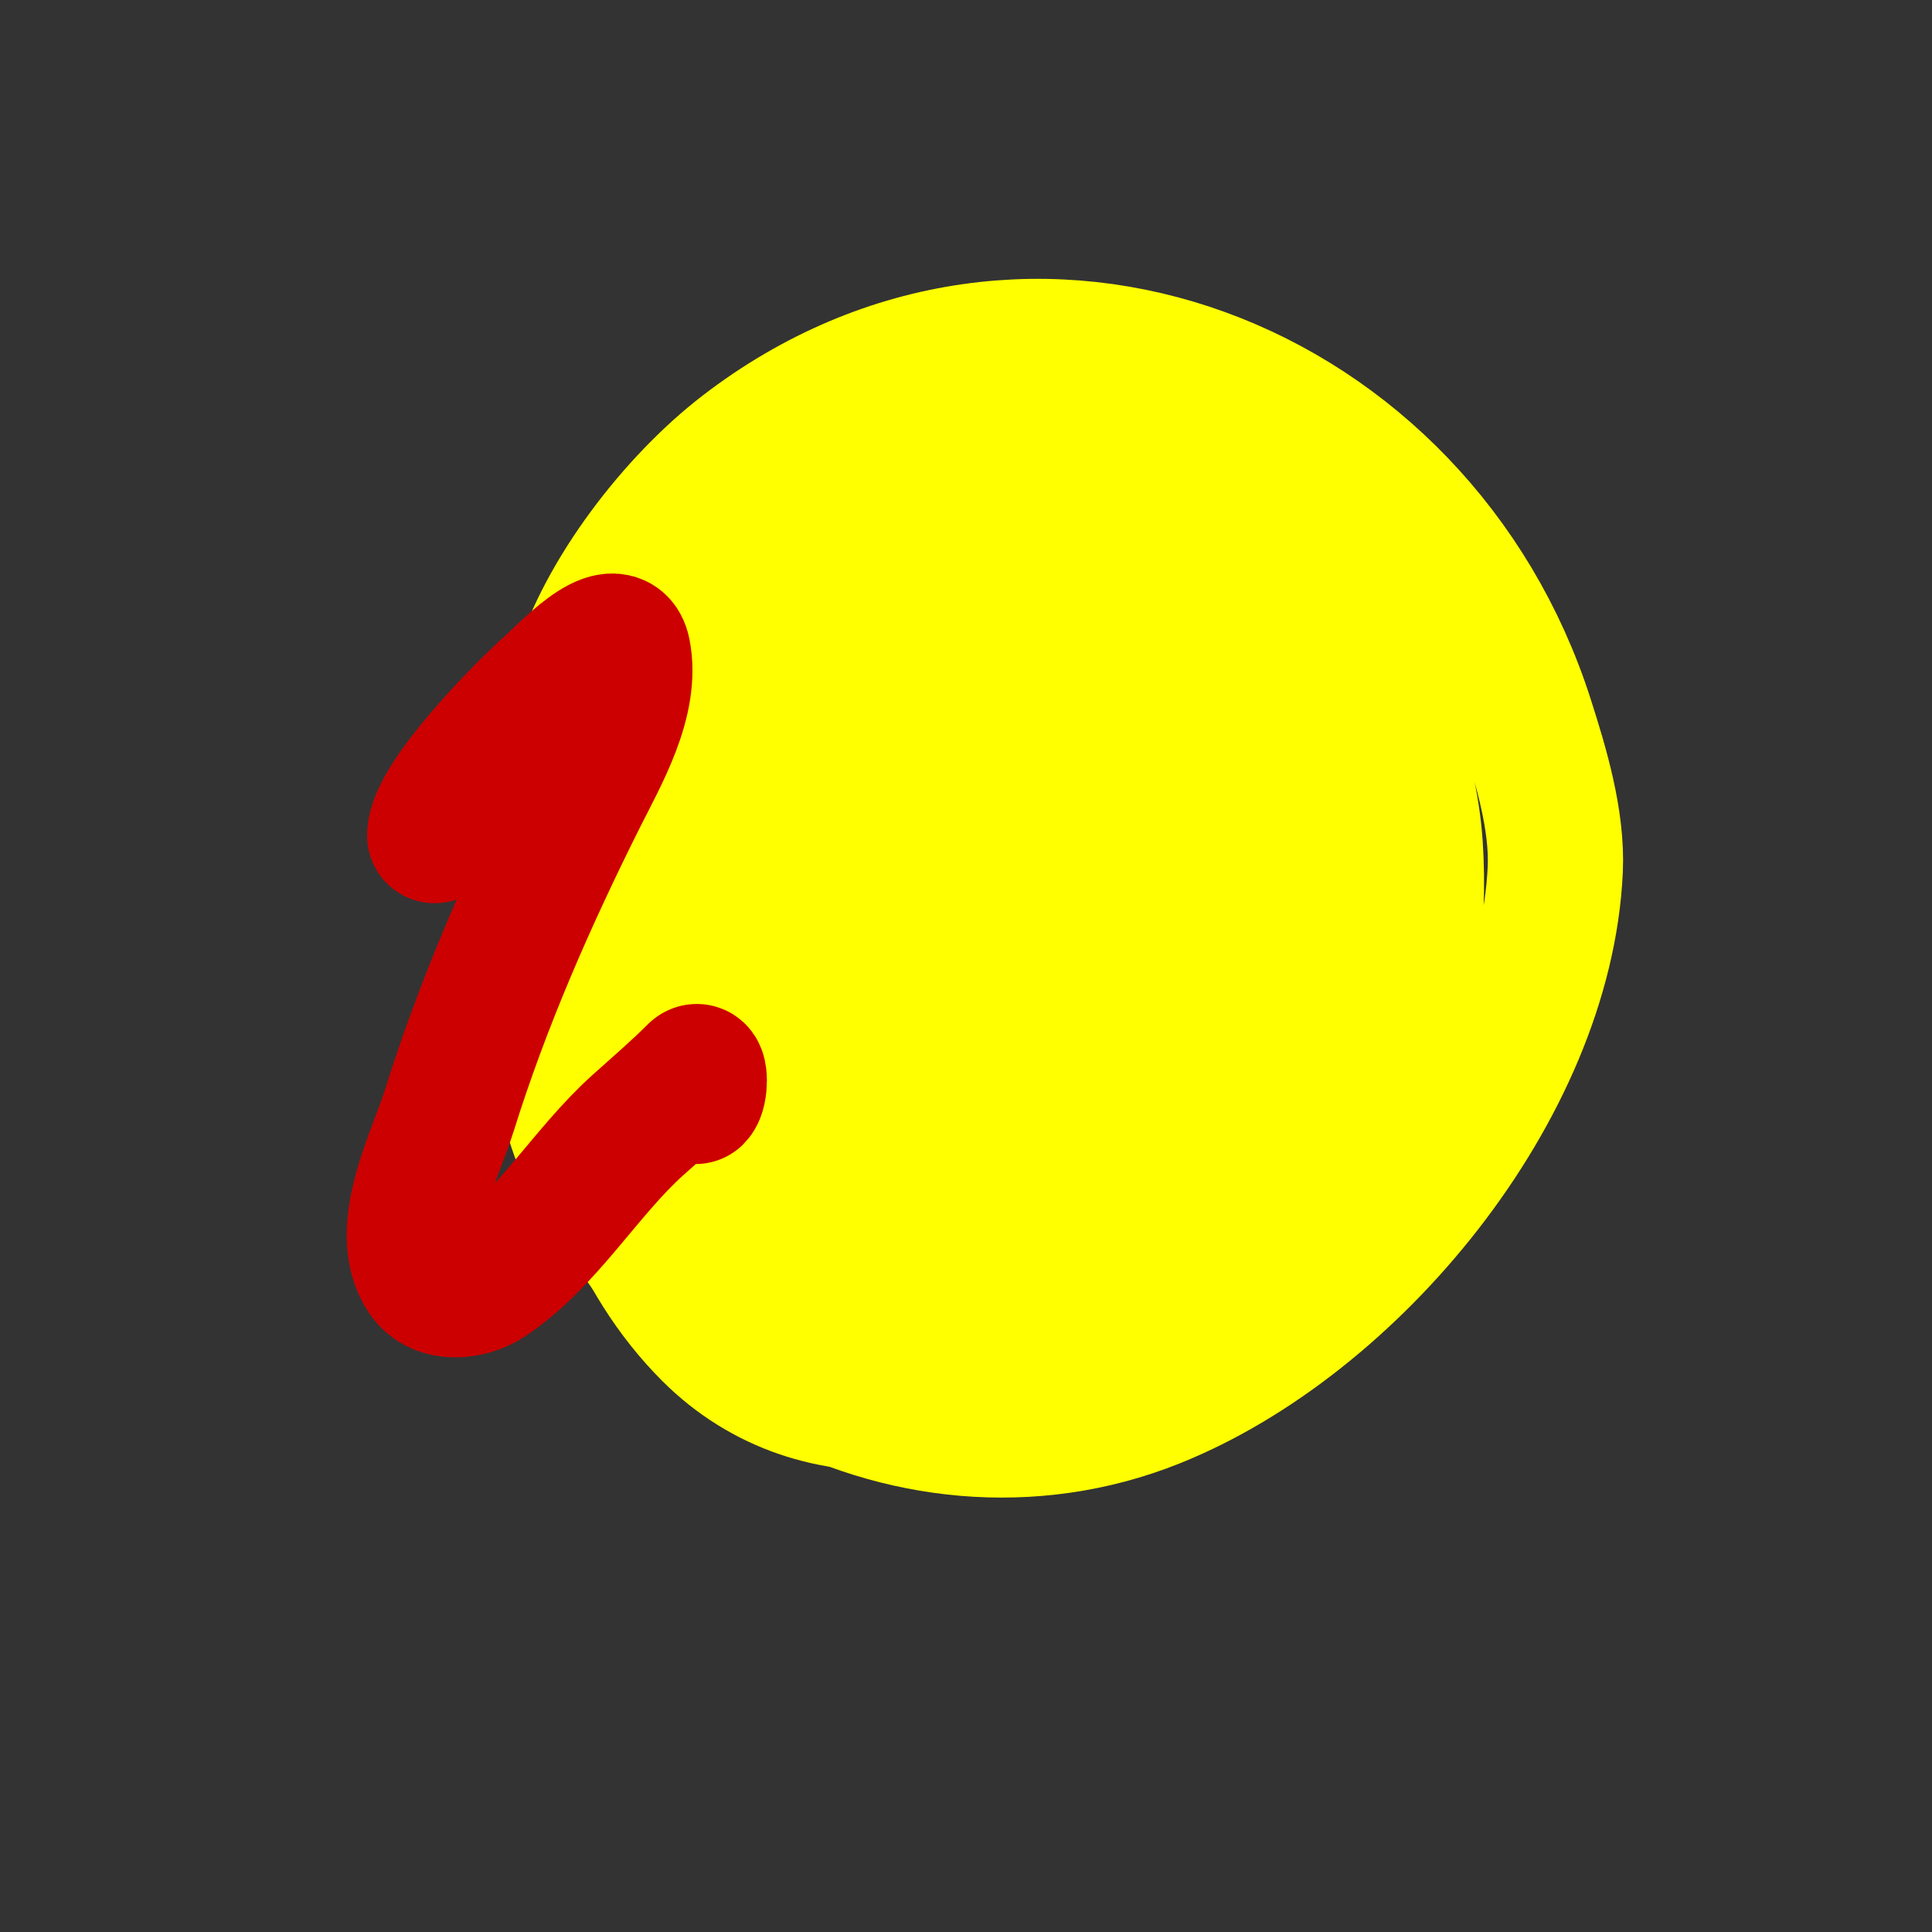
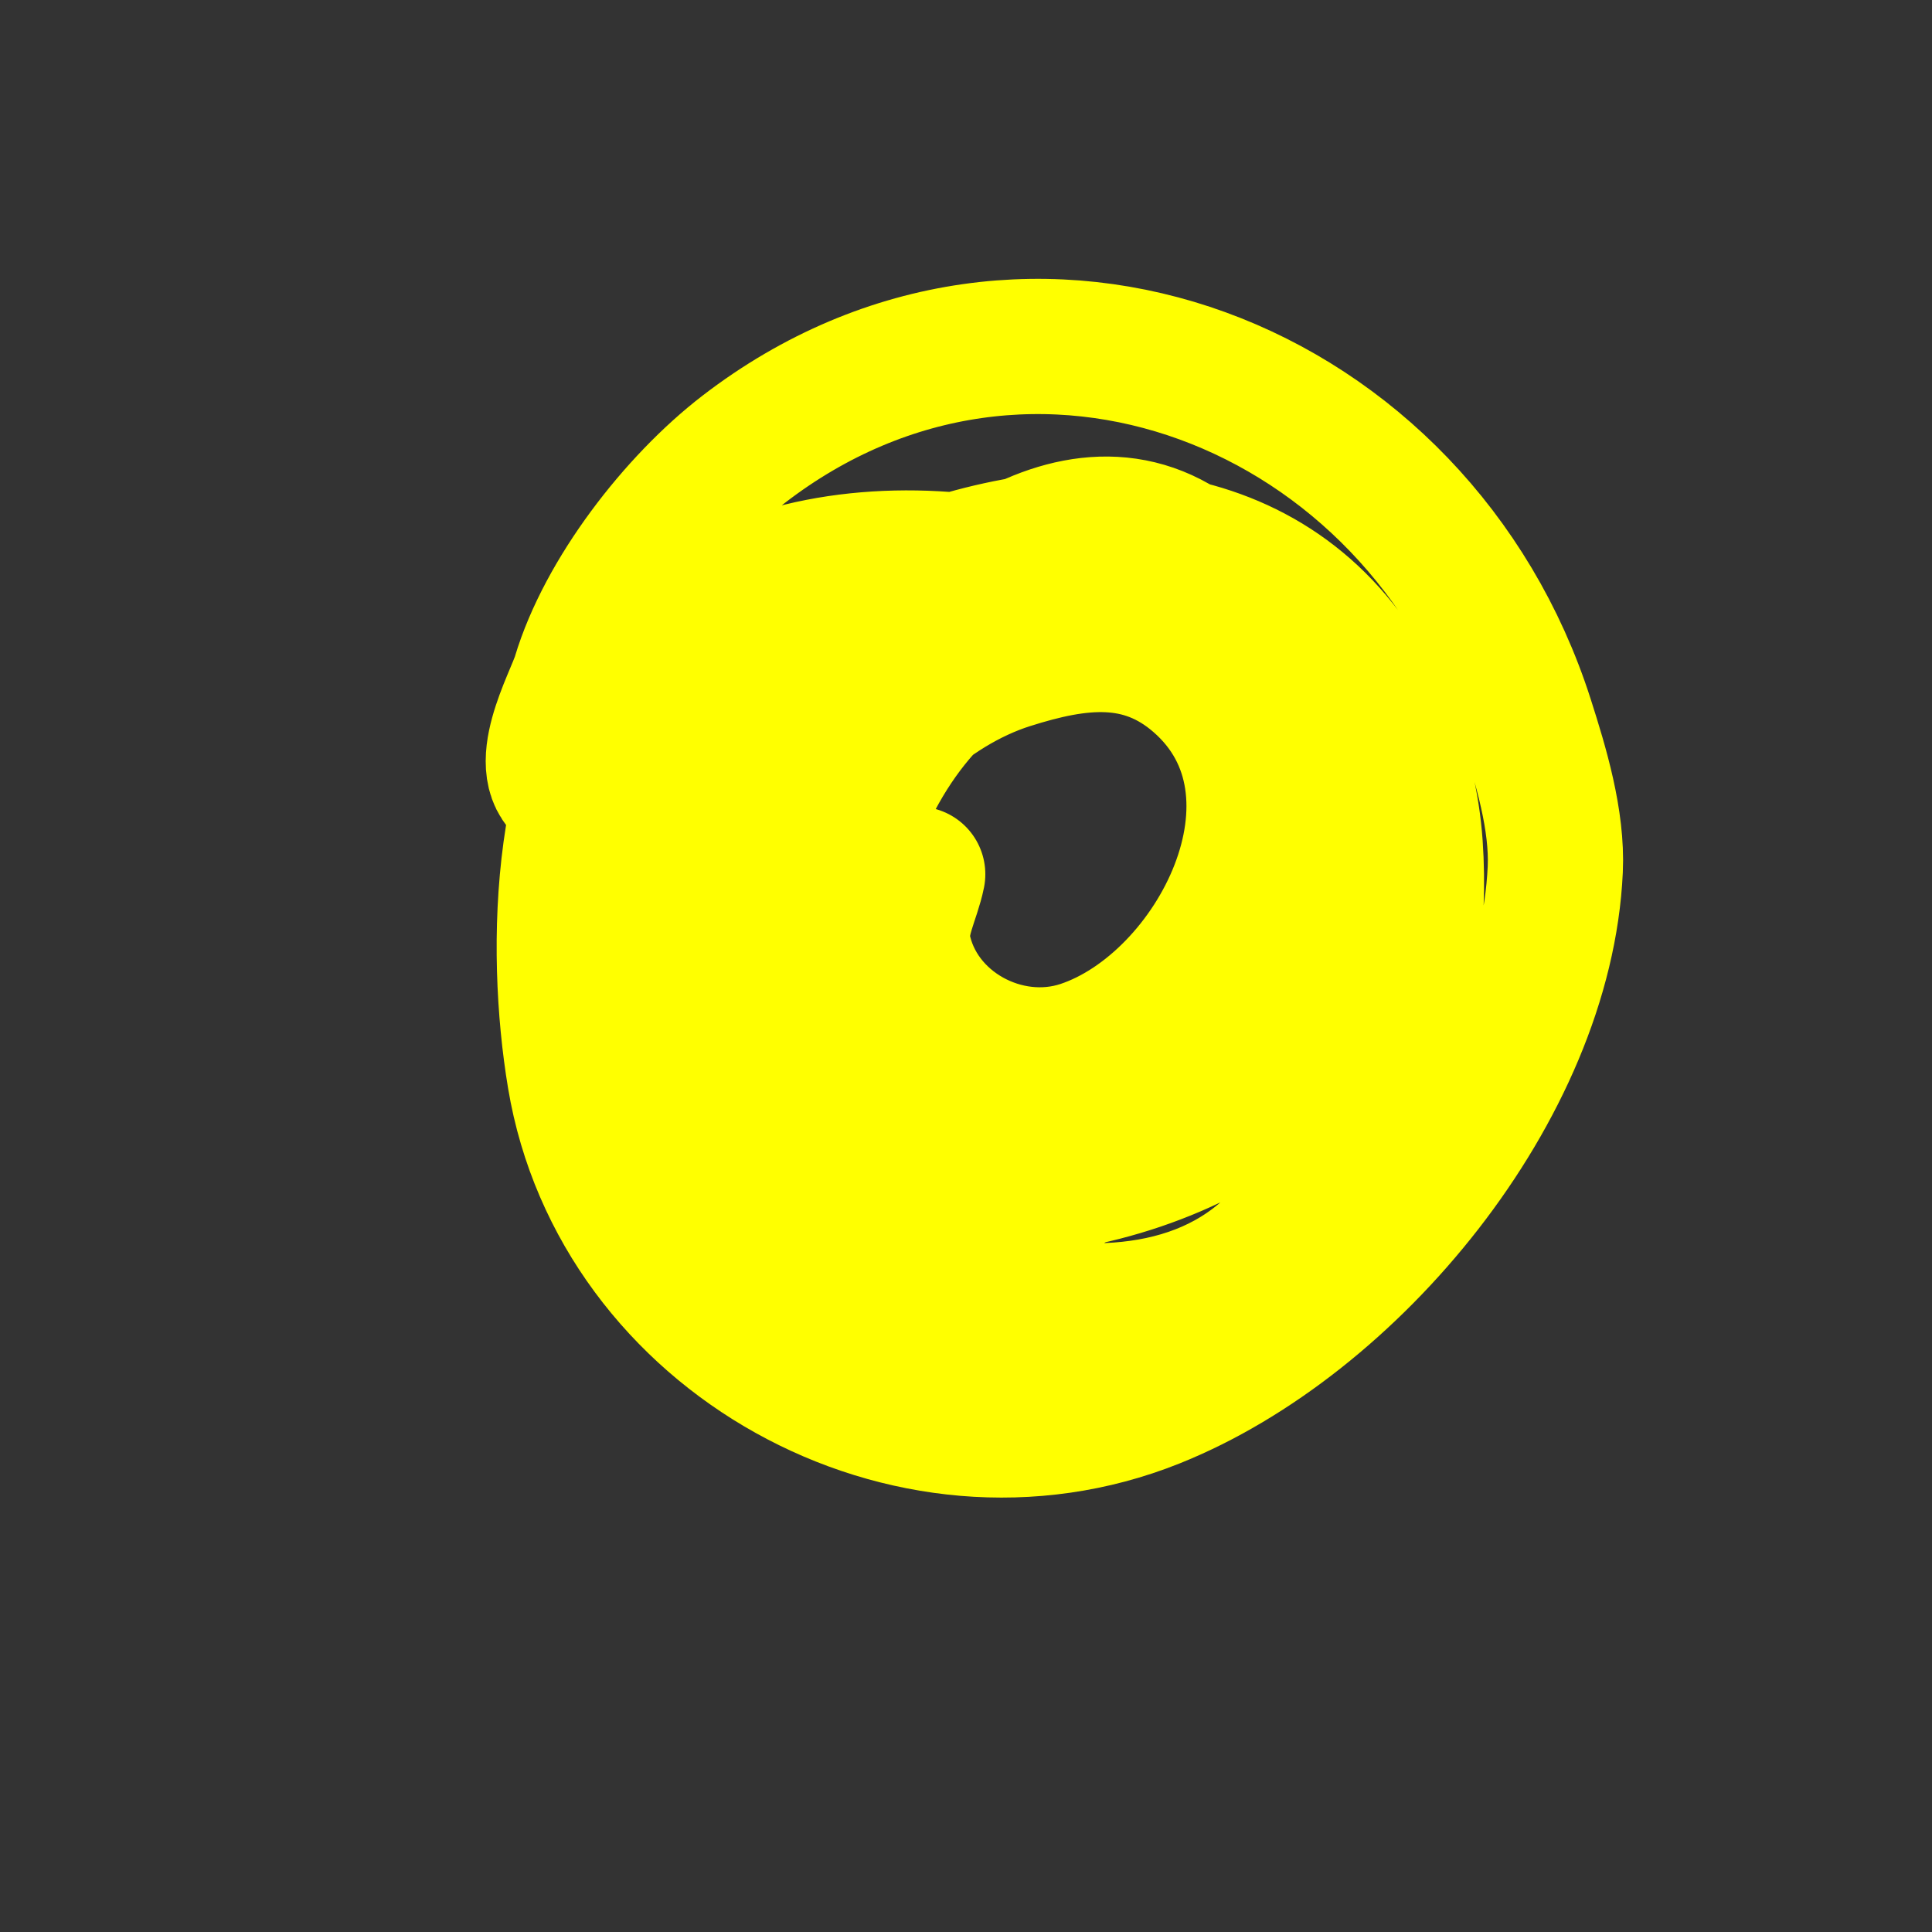
<svg xmlns="http://www.w3.org/2000/svg" viewBox="0 0 400 400" version="1.1">
  <rect x="0" y="0" width="400" height="400" fill="#333333" stroke="none" />
  <g fill="none" stroke="#ffff00" stroke-width="28" stroke-linecap="round" stroke-linejoin="round">
    <path d="M124,163c-1.816,0 -4.614,1.693 -6,1c-8.166,-4.083 0.571,-19.235 2,-24c5.125,-17.082 19.865,-36.127 34,-47c59.404,-45.696 139.76,-13.499 162,56c3.054,9.542 6.462,20.839 6,31c-2.057,45.261 -42.144,93.658 -83,110c-50.988,20.395 -110.981,-12.885 -120,-67c-4.455,-26.73 -3.536,-68.464 17,-89c28.192,-28.192 87.286,-21.635 115,3c20.71,18.409 31,47.806 31,75c0,14.795 -0.736,37.247 -12,49c-37.176,38.792 -113.523,21.202 -118,-37c-2.101,-27.312 9.009,-53.265 23,-76c12.057,-19.592 44.482,-52.562 71,-34c14.602,10.222 21.178,21.626 27,38c6.771,19.044 8.667,39.984 8,60c-0.27,8.106 -1.336,16.34 -4,24c-19.792,56.903 -89.088,33.695 -127,10c-18.236,-11.398 -34.898,-28.234 -32,-52c7.875,-64.578 135.133,-124.211 169,-44c3.333,7.895 5.41,16.45 6,25c2.239,32.466 -9.802,71.614 -38,91c-30.064,20.669 -83.425,-15.334 -96,-43c-11.263,-24.779 -13.358,-55.218 4,-78c28.686,-37.651 88.144,-43.575 112,3c4.038,7.883 7.225,16.323 9,25c9.245,45.196 -39.298,72.405 -78,73c-22.925,0.353 -62.847,-3.736 -70,-33c-10.271,-42.018 32.435,-75.887 63,-94c14.863,-8.808 40.62,-16.818 53,2c22.614,34.374 9.129,76.361 -13,107c-9.305,12.884 -25.722,28.599 -43,19c-39.41,-21.894 -26.95,-86.939 5,-109c11.719,-8.092 26.711,-15.124 41,-9c19.108,8.189 24.895,35.925 20,54c-8.182,30.21 -33.33,56.975 -67,49c-5.802,-1.374 -11.377,-4.233 -16,-8c-33.785,-27.528 -3.411,-76.369 30,-87c14.38,-4.575 27.315,-6.161 39,4c26.241,22.818 3.701,66.766 -24,76c-15.704,5.235 -33.84,-4.675 -37,-21c-0.969,-5.006 2,-10 3,-15" />
-     <path d="M190,181c24.667,-8 48.694,-18.339 74,-24c2.368,-0.53 2.399,4.606 2,7c-0.662,3.973 -2.213,8.092 -5,11c-11.802,12.315 -30.4,20.113 -47,23c-0.664,0.115 -9.629,1.427 -11,-2c-6.652,-16.629 21.327,-28.94 33,-33c4.764,-1.657 11.433,-5.567 15,-2c4.748,4.748 -6.928,14.931 -7,15c-4.611,4.369 -31.075,19.887 -37,11c-9.534,-14.3 18.064,-32.935 28,-37c2.785,-1.139 10.802,-5.797 14,-1c2.961,4.442 -1.151,10.009 -4,13c-4.442,4.664 -31.861,26.139 -41,17c-3.769,-3.769 -1.502,-9.468 1,-13c10.105,-14.266 27.277,-30.569 45,-35c10.023,-2.506 -3.002,11.002 -5,13c-1.509,1.509 -6.509,5.509 -5,4c10.235,-10.235 29.557,-16.557 37,-24c1.667,-1.667 -3.693,-3.039 -5,-5c-6.76,-10.141 -14.695,-19.834 -26,-26c-36.491,-19.904 -80.691,18.392 -99,47c-9.951,15.548 -19.223,39.936 -3,55c10.18,9.453 27.507,6.629 39,3c13.765,-4.347 27.424,-11.191 34,-25c10.366,-21.769 0.219,-50.629 -24,-58c-27.197,-8.277 -47.124,10.403 -52,36c-6.582,34.555 1.69,74.677 21,104c15.712,23.858 46.49,21.383 67,6c27.562,-20.672 36.006,-55.722 15,-84c-6.2,-8.346 -24.853,-22.138 -34,-26c-38.515,-16.262 -83.603,4.189 -93,47c-5.912,26.932 7.4,64.522 38,69c47.426,6.94 92.055,-34.331 83,-83c-4.893,-26.302 -37.849,-61.502 -66,-45c-34.186,20.04 -39.097,73.116 -21,105c16.206,28.554 54.539,28.138 77,8c35.262,-31.614 12.368,-72.524 -23,-93c-16.778,-9.713 -39.573,-17.352 -57,-3c-34.859,28.708 -31.717,89.283 -1,120c22.363,22.363 57.746,17.254 79,-4c18.275,-18.275 33.031,-44.33 30,-71c-3.824,-33.65 -36.945,-79.37 -75,-54c-17.56,11.707 -19.096,28.632 -25,47" />
  </g>
  <g fill="none" stroke="#cc0000" stroke-width="28" stroke-linecap="round" stroke-linejoin="round">
-     <path d="M90,173c0,-7.42 18.57,-26.249 24,-31c2.3,-2.013 13.555,-14.226 15,-7c2.014,10.069 -4.772,21.544 -9,30c-10.553,21.106 -19.964,42.486 -27,65c-2.838,9.082 -11.154,24.77 -5,34c2.885,4.327 9.382,3.412 13,1c12.077,-8.051 20.187,-22.269 31,-32c4.137,-3.723 8.225,-7.225 12,-11c1.036,-1.036 1.033,3.967 0,5" />
-   </g>
+     </g>
</svg>